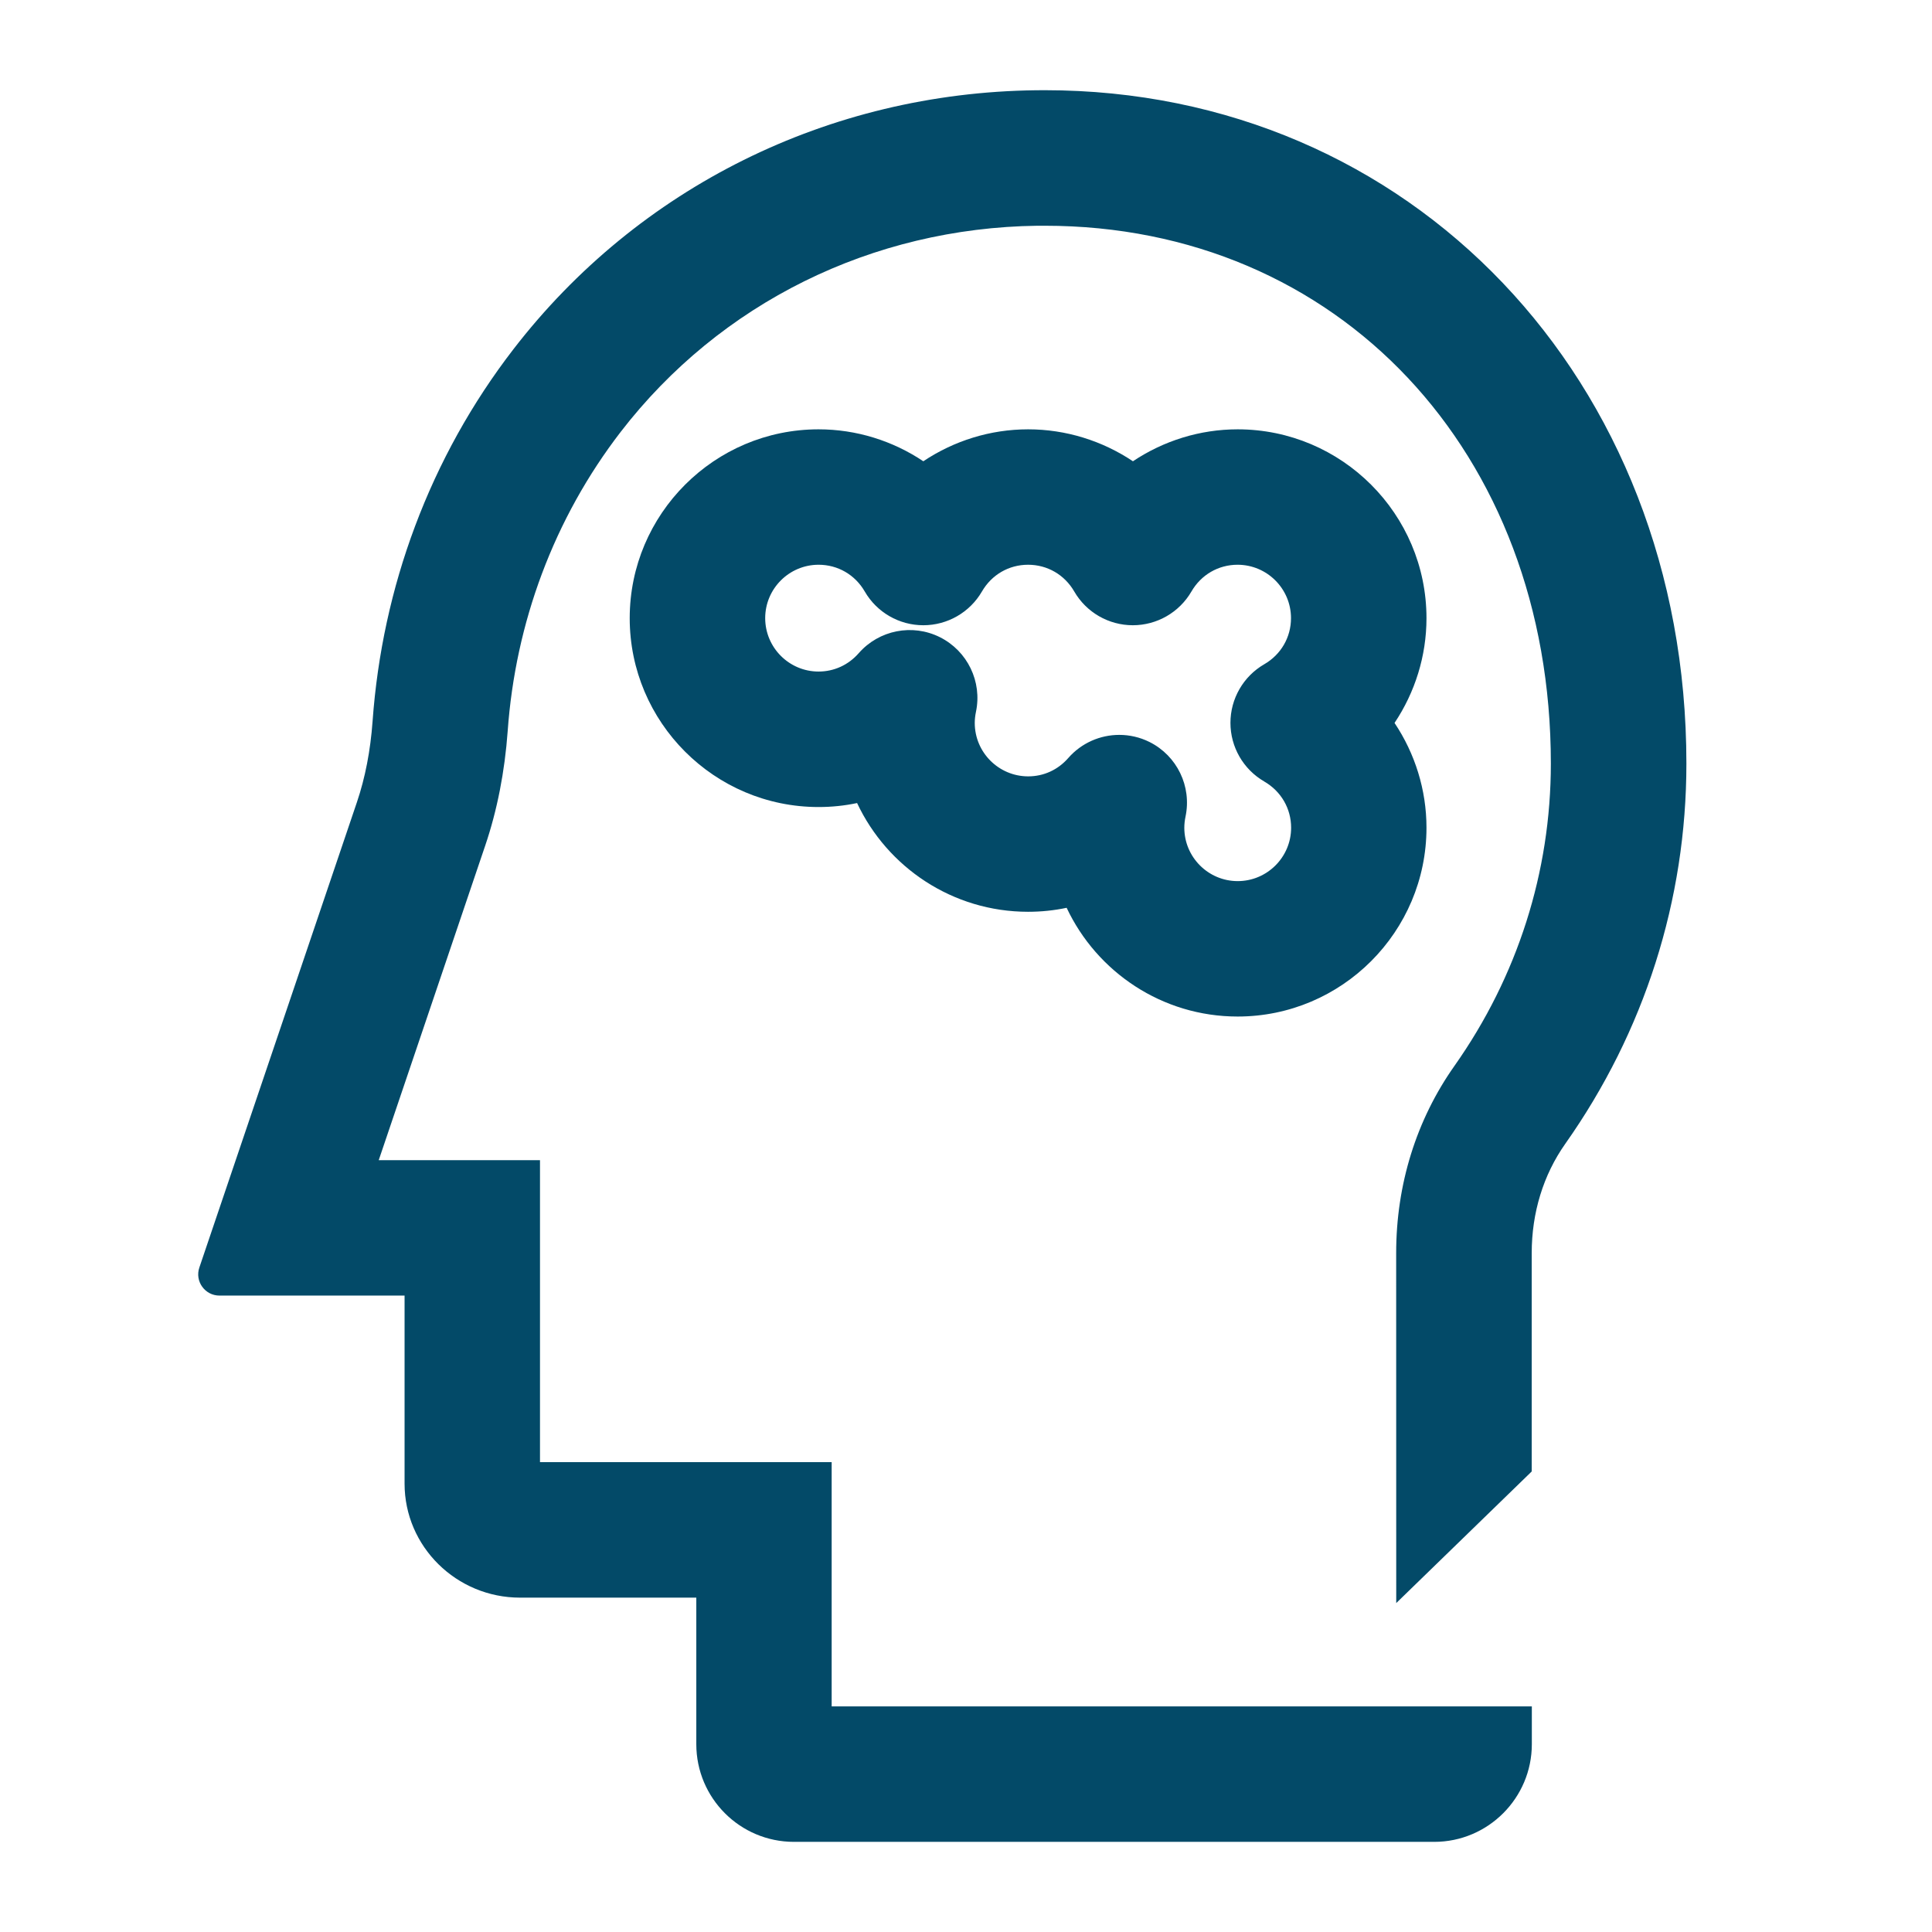
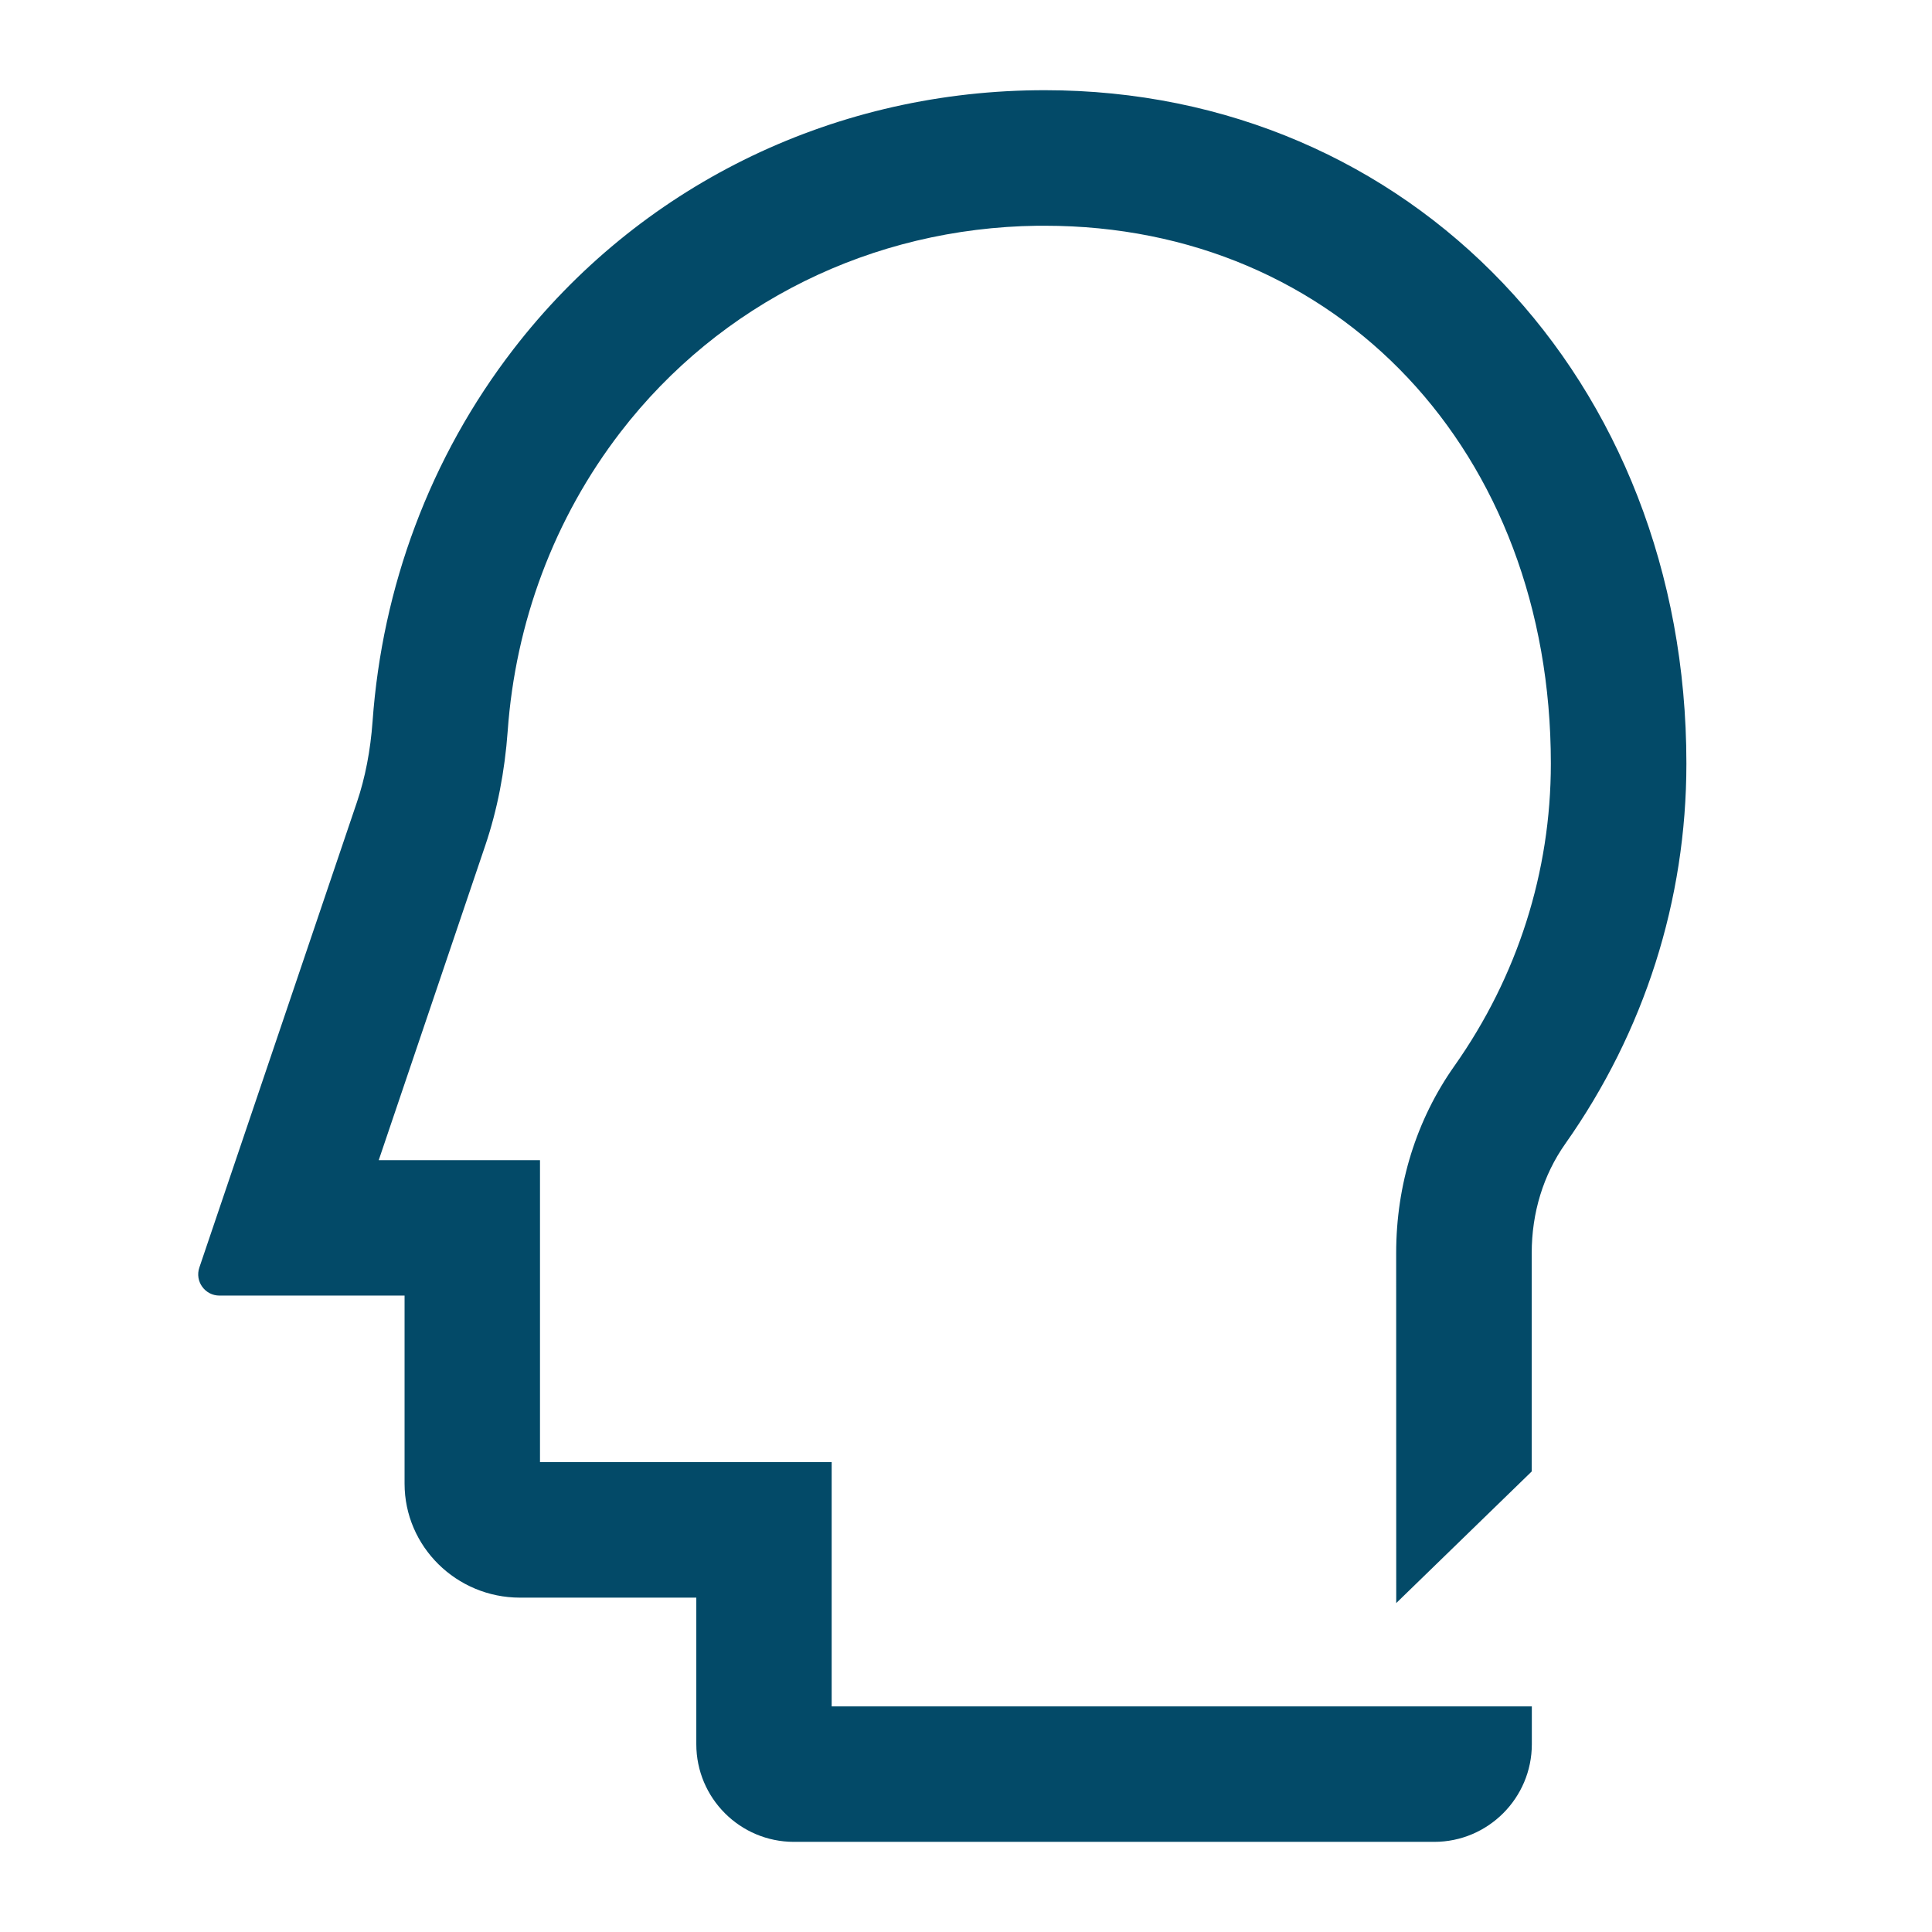
<svg xmlns="http://www.w3.org/2000/svg" width="32" height="32" viewBox="0 0 32 32" fill="none">
  <path d="M27.932 12.646C27.932 6.288 23.363 1.494 17.304 1.494L17.153 1.495C13.725 1.538 10.573 3.101 8.504 5.784C7.819 6.672 7.27 7.659 6.874 8.717C6.487 9.749 6.251 10.836 6.171 11.947C6.136 12.431 6.049 12.881 5.912 13.286L3.302 20.994C3.224 21.222 3.394 21.459 3.635 21.459H6.701V24.574C6.701 25.615 7.559 26.462 8.614 26.462H11.533V28.889C11.533 29.782 12.257 30.507 13.15 30.507H23.755C24.647 30.507 25.372 29.781 25.372 28.889V28.263H13.775V24.218H8.944V19.216H6.273L8.037 14.005C8.235 13.421 8.36 12.782 8.409 12.108C8.473 11.212 8.664 10.335 8.975 9.505C9.293 8.656 9.732 7.866 10.28 7.154C11.927 5.018 14.443 3.774 17.184 3.739H17.303C22.162 3.738 25.687 7.485 25.687 12.647C25.687 14.442 25.135 16.172 24.092 17.652C23.459 18.547 23.125 19.62 23.125 20.754L23.126 26.552L25.37 24.372V20.754C25.37 20.087 25.562 19.461 25.925 18.946C27.238 17.086 27.932 14.908 27.932 12.647V12.646Z" fill="#034A68" />
-   <path d="M20.5 7.111C19.874 7.111 19.272 7.301 18.765 7.64C18.258 7.301 17.655 7.111 17.029 7.111C16.403 7.111 15.8 7.301 15.293 7.64C14.787 7.301 14.184 7.111 13.558 7.111C11.833 7.111 10.43 8.514 10.43 10.239C10.43 11.964 11.833 13.367 13.558 13.367C13.774 13.367 13.988 13.345 14.196 13.301C14.696 14.365 15.778 15.102 17.028 15.102C17.245 15.102 17.458 15.08 17.667 15.036C18.167 16.099 19.248 16.837 20.499 16.837C22.224 16.837 23.627 15.434 23.627 13.709C23.627 13.083 23.437 12.481 23.098 11.974C23.437 11.467 23.627 10.865 23.627 10.239C23.627 8.514 22.224 7.111 20.499 7.111L20.5 7.111ZM20.941 12.945C21.219 13.106 21.385 13.392 21.385 13.71C21.385 14.197 20.988 14.594 20.5 14.594C20.013 14.594 19.616 14.197 19.616 13.71C19.616 13.649 19.623 13.588 19.636 13.525C19.741 13.026 19.496 12.518 19.04 12.29C18.88 12.21 18.708 12.172 18.539 12.172C18.223 12.172 17.913 12.305 17.694 12.555C17.523 12.751 17.287 12.859 17.03 12.859C16.542 12.859 16.145 12.462 16.145 11.974C16.145 11.914 16.152 11.852 16.165 11.79C16.27 11.291 16.025 10.783 15.568 10.554C15.112 10.326 14.559 10.435 14.223 10.819C14.052 11.014 13.815 11.123 13.558 11.123C13.071 11.123 12.674 10.726 12.674 10.238C12.674 9.751 13.071 9.354 13.558 9.354C13.877 9.354 14.162 9.519 14.323 9.797C14.523 10.143 14.893 10.356 15.293 10.356C15.693 10.356 16.063 10.143 16.264 9.797C16.425 9.519 16.71 9.354 17.028 9.354C17.347 9.354 17.632 9.519 17.793 9.797C17.993 10.143 18.363 10.356 18.763 10.356C19.163 10.356 19.533 10.143 19.734 9.797C19.895 9.519 20.181 9.354 20.498 9.354C20.986 9.354 21.383 9.751 21.383 10.238C21.383 10.556 21.217 10.842 20.94 11.002C20.593 11.203 20.38 11.573 20.38 11.973C20.38 12.373 20.593 12.743 20.94 12.944L20.941 12.945Z" fill="#034A68" />
</svg>